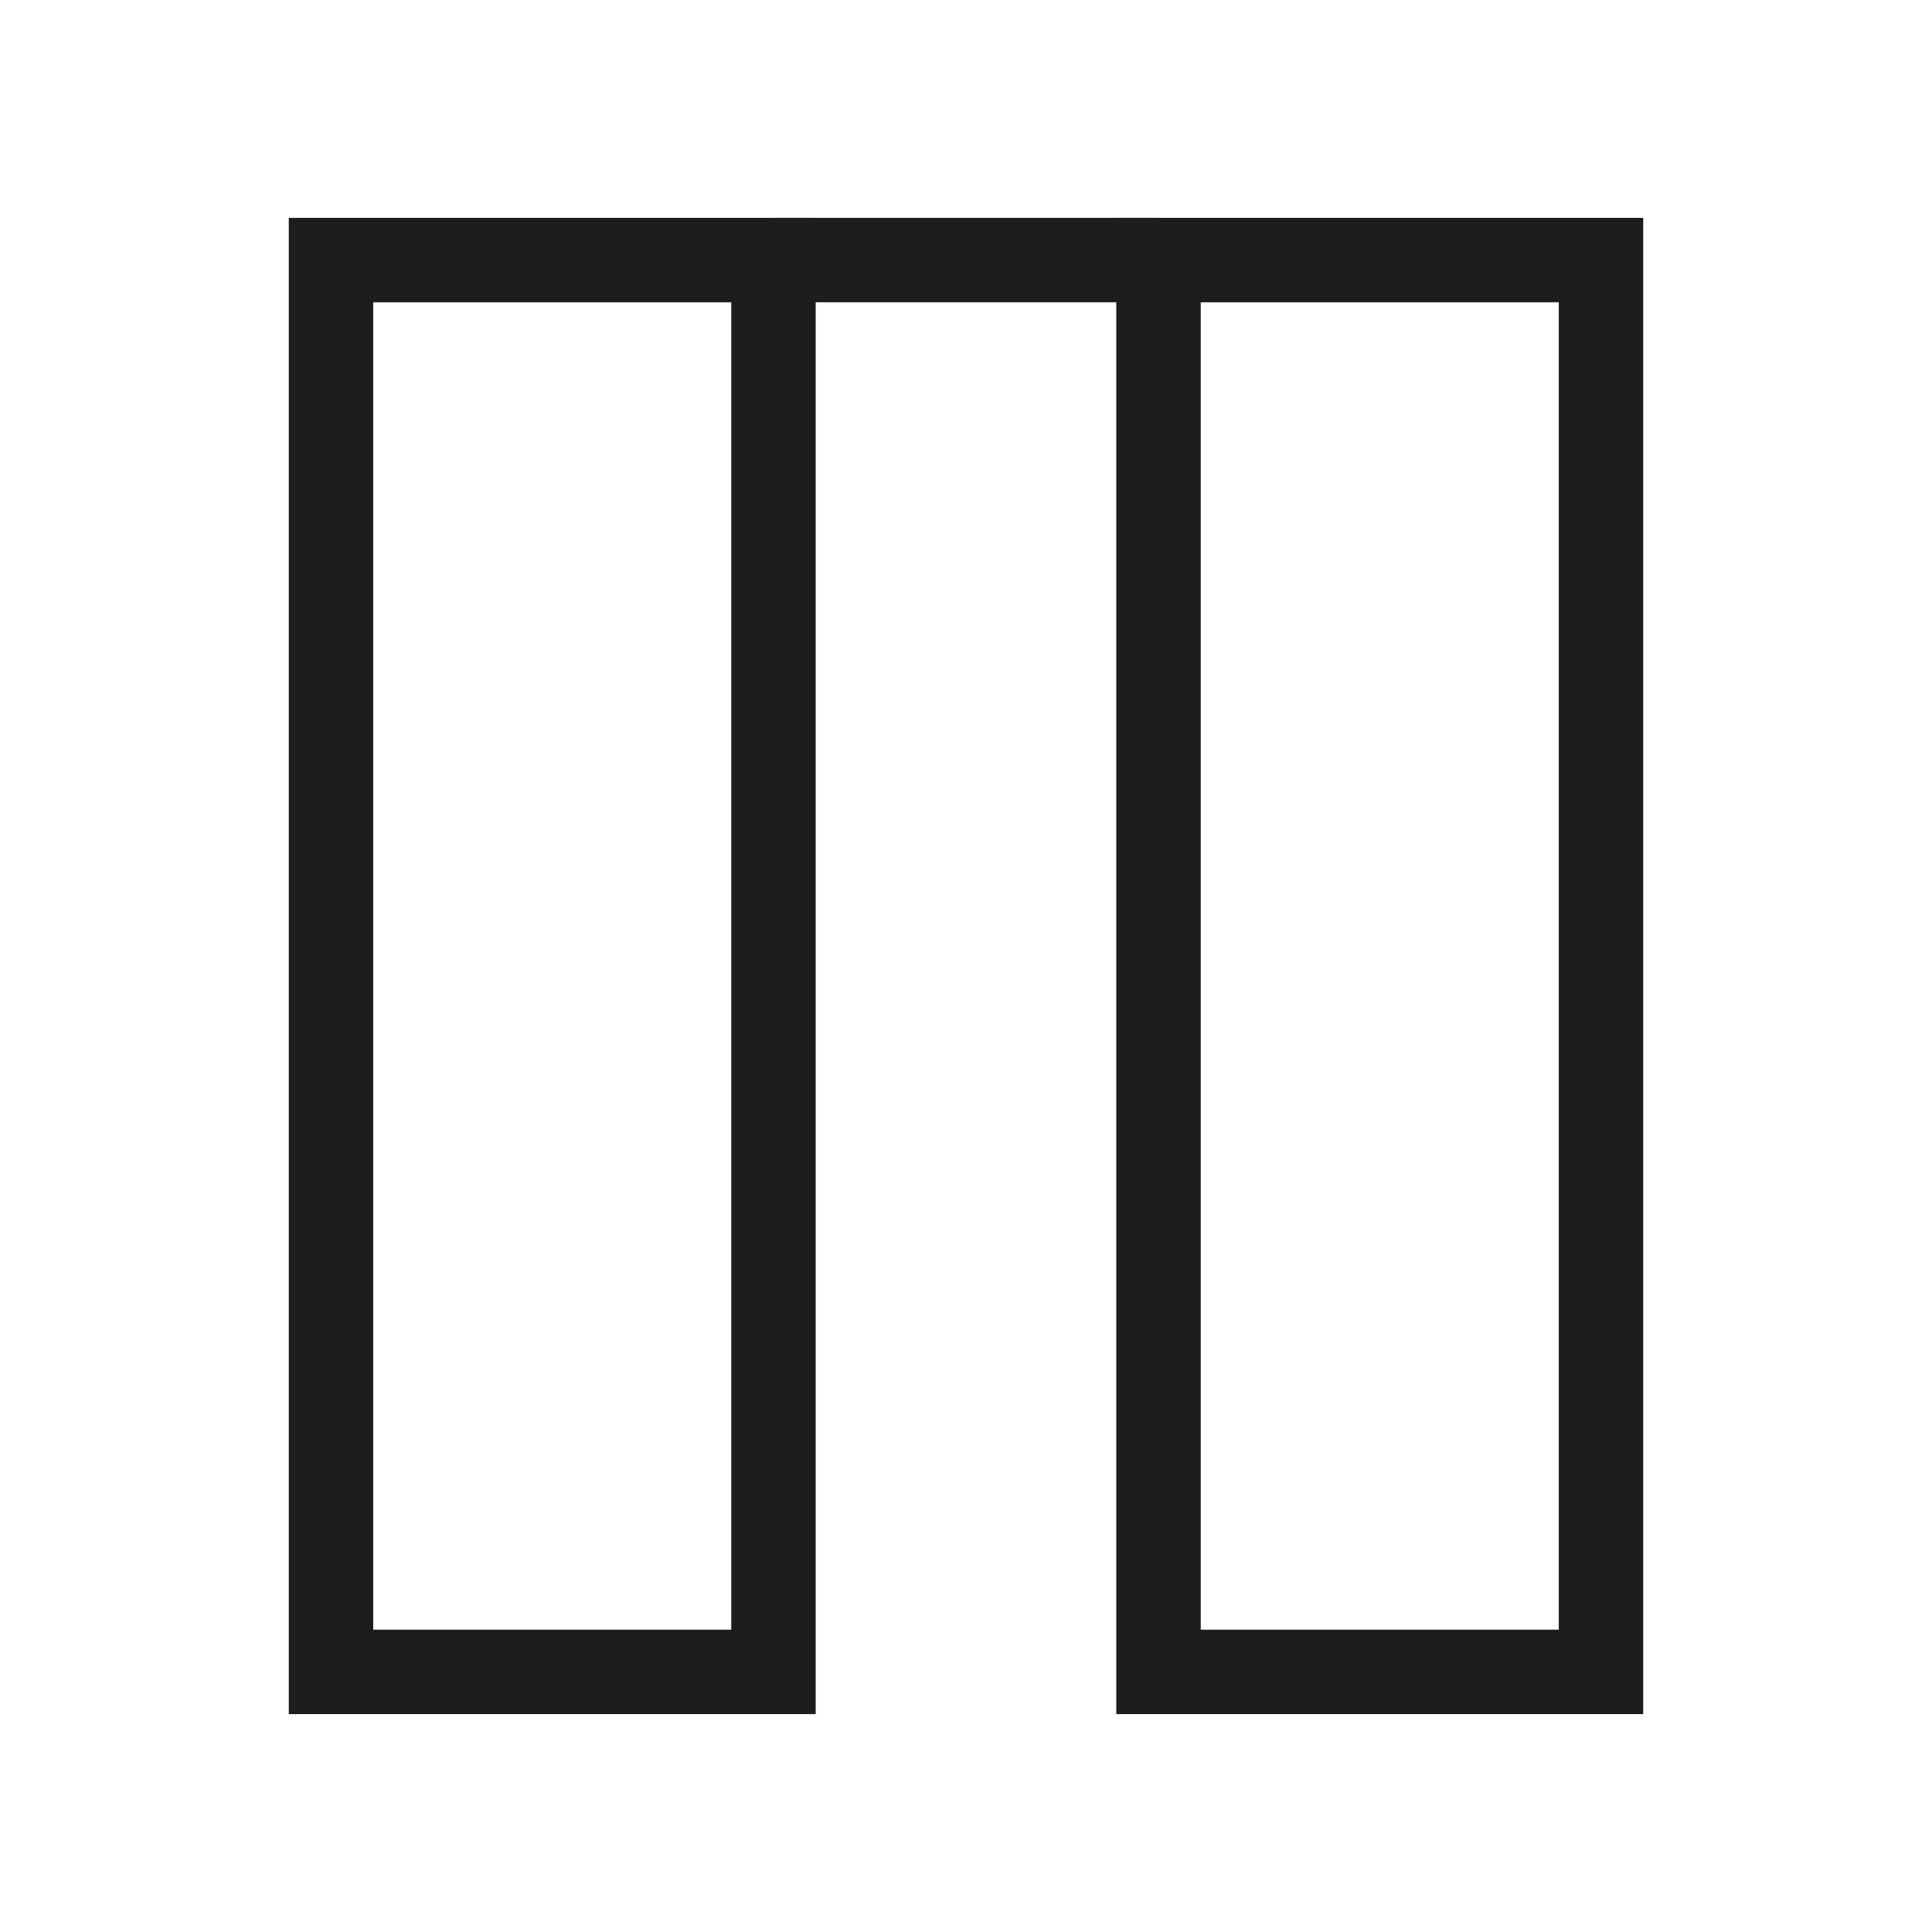
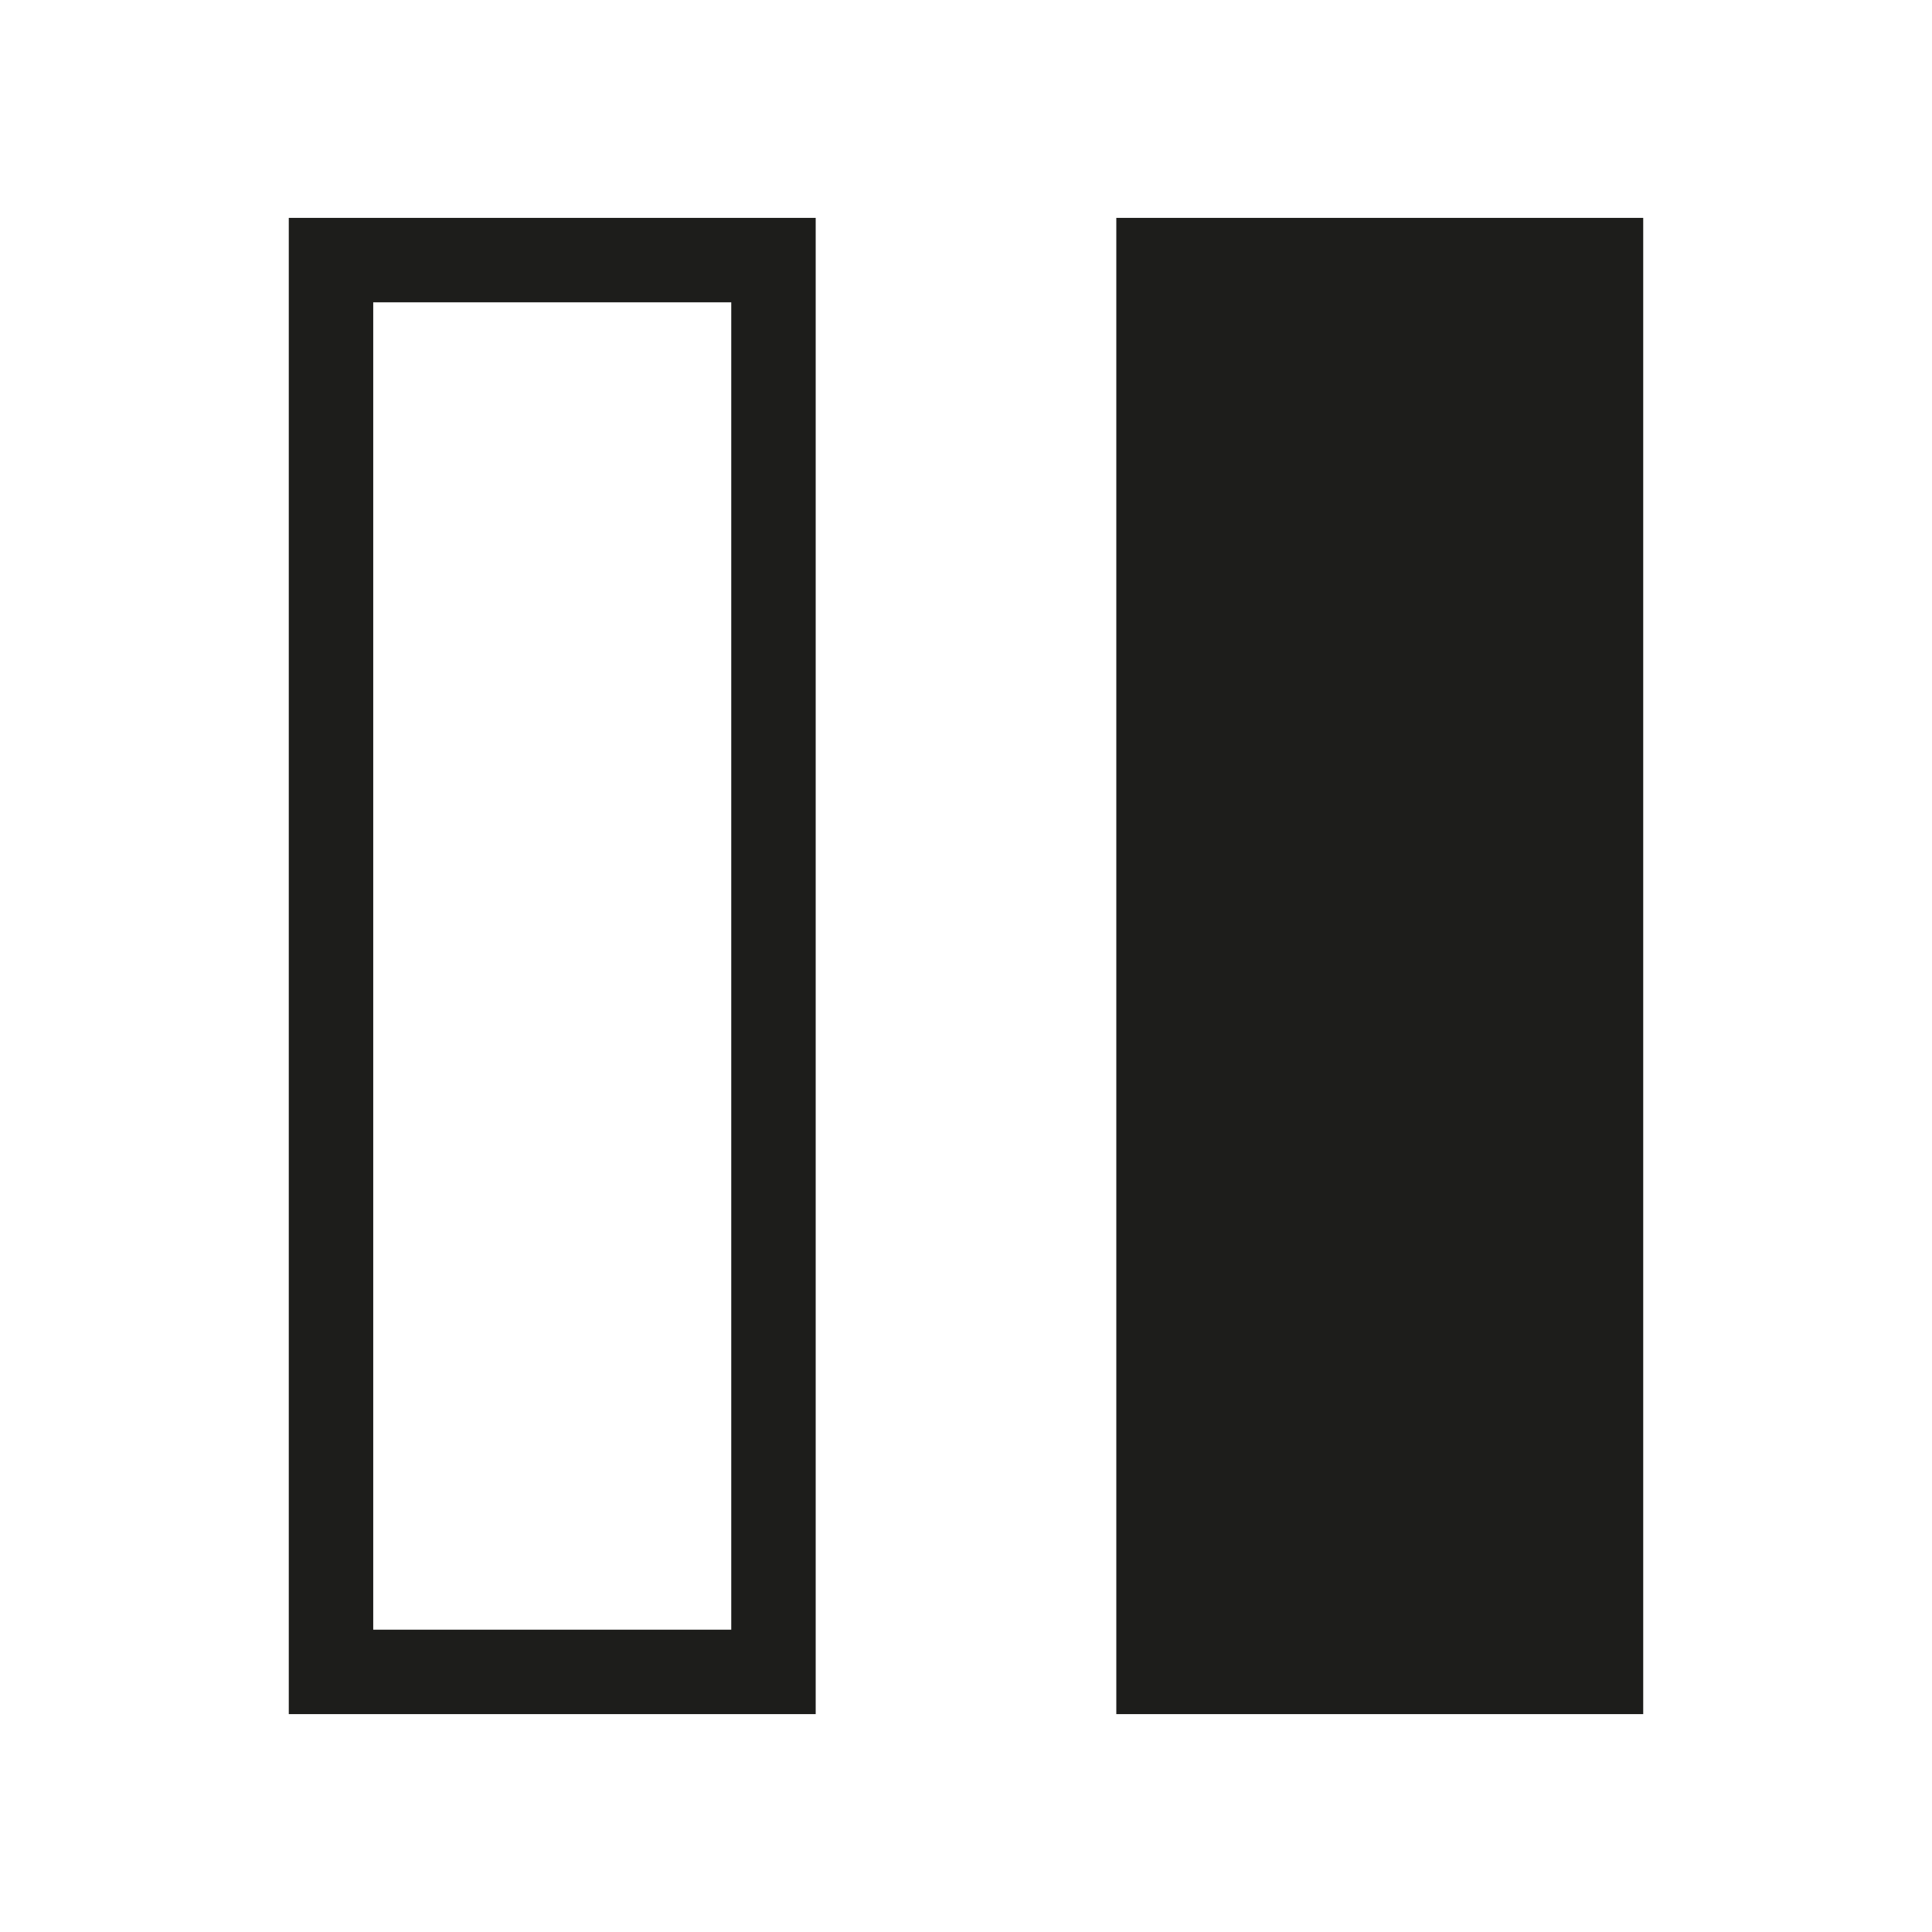
<svg xmlns="http://www.w3.org/2000/svg" id="Layer_1" data-name="Layer 1" viewBox="0 0 22.88 22.88">
  <defs>
    <style>
      .cls-1 {
        fill: #1d1d1b;
      }
    </style>
  </defs>
  <title>vedan</title>
  <g>
    <path class="cls-1" d="M9.66,20.3H3.42V2.58H9.66Zm-5.24-1H8.66V3.58H4.42Z" />
-     <path class="cls-1" d="M19.46,20.3H13.22V2.58h6.24Zm-5.24-1h4.24V3.58H14.22Z" />
-     <rect class="cls-1" x="9.16" y="2.58" width="4.56" height="1" />
+     <path class="cls-1" d="M19.46,20.3H13.22V2.58h6.24Zm-5.24-1V3.58H14.22Z" />
  </g>
</svg>